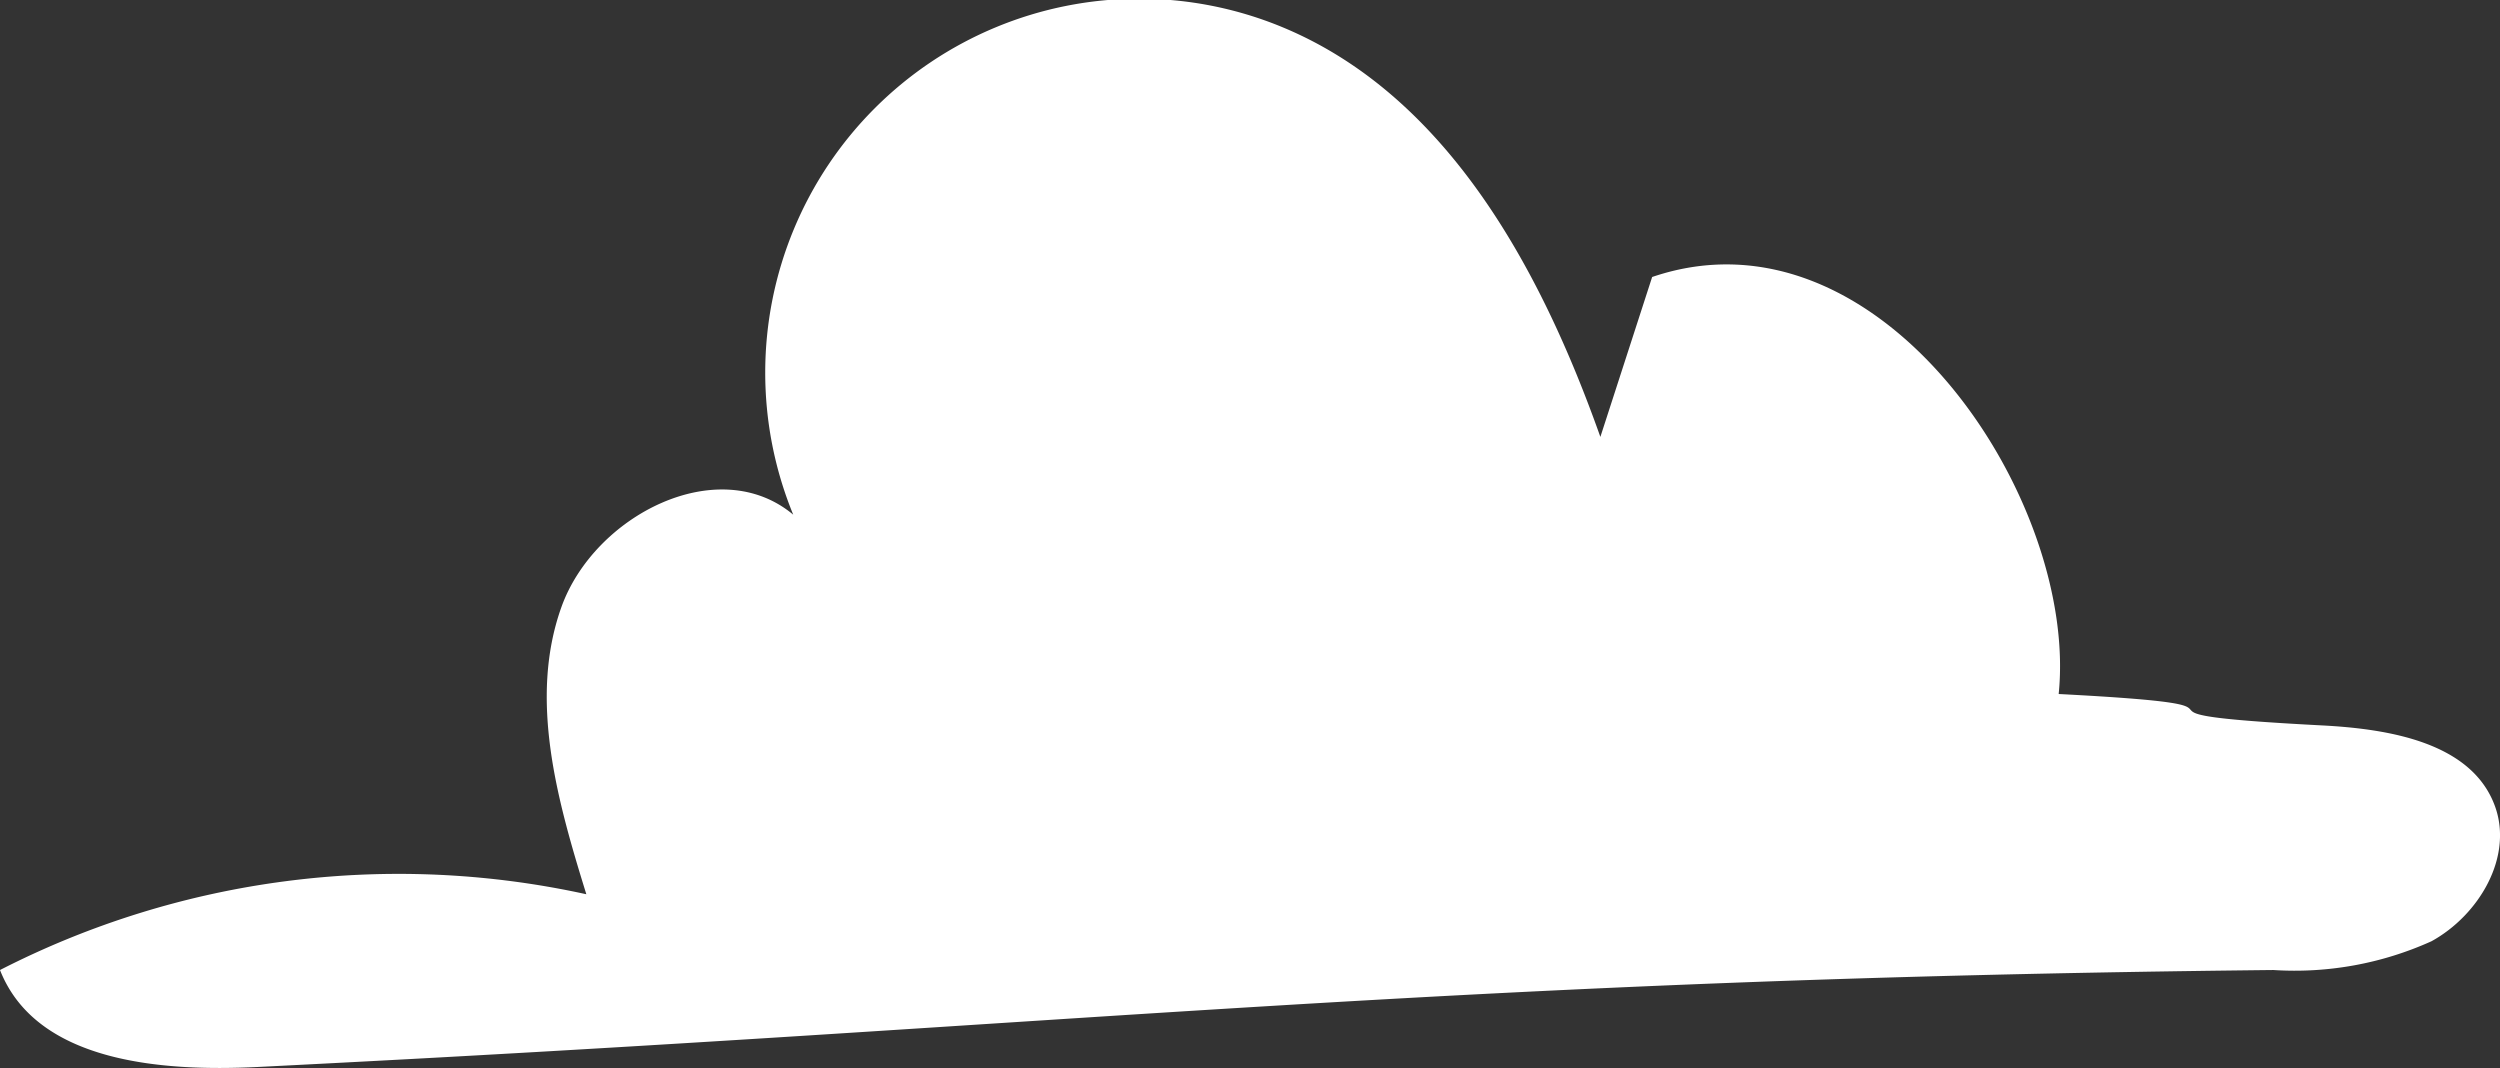
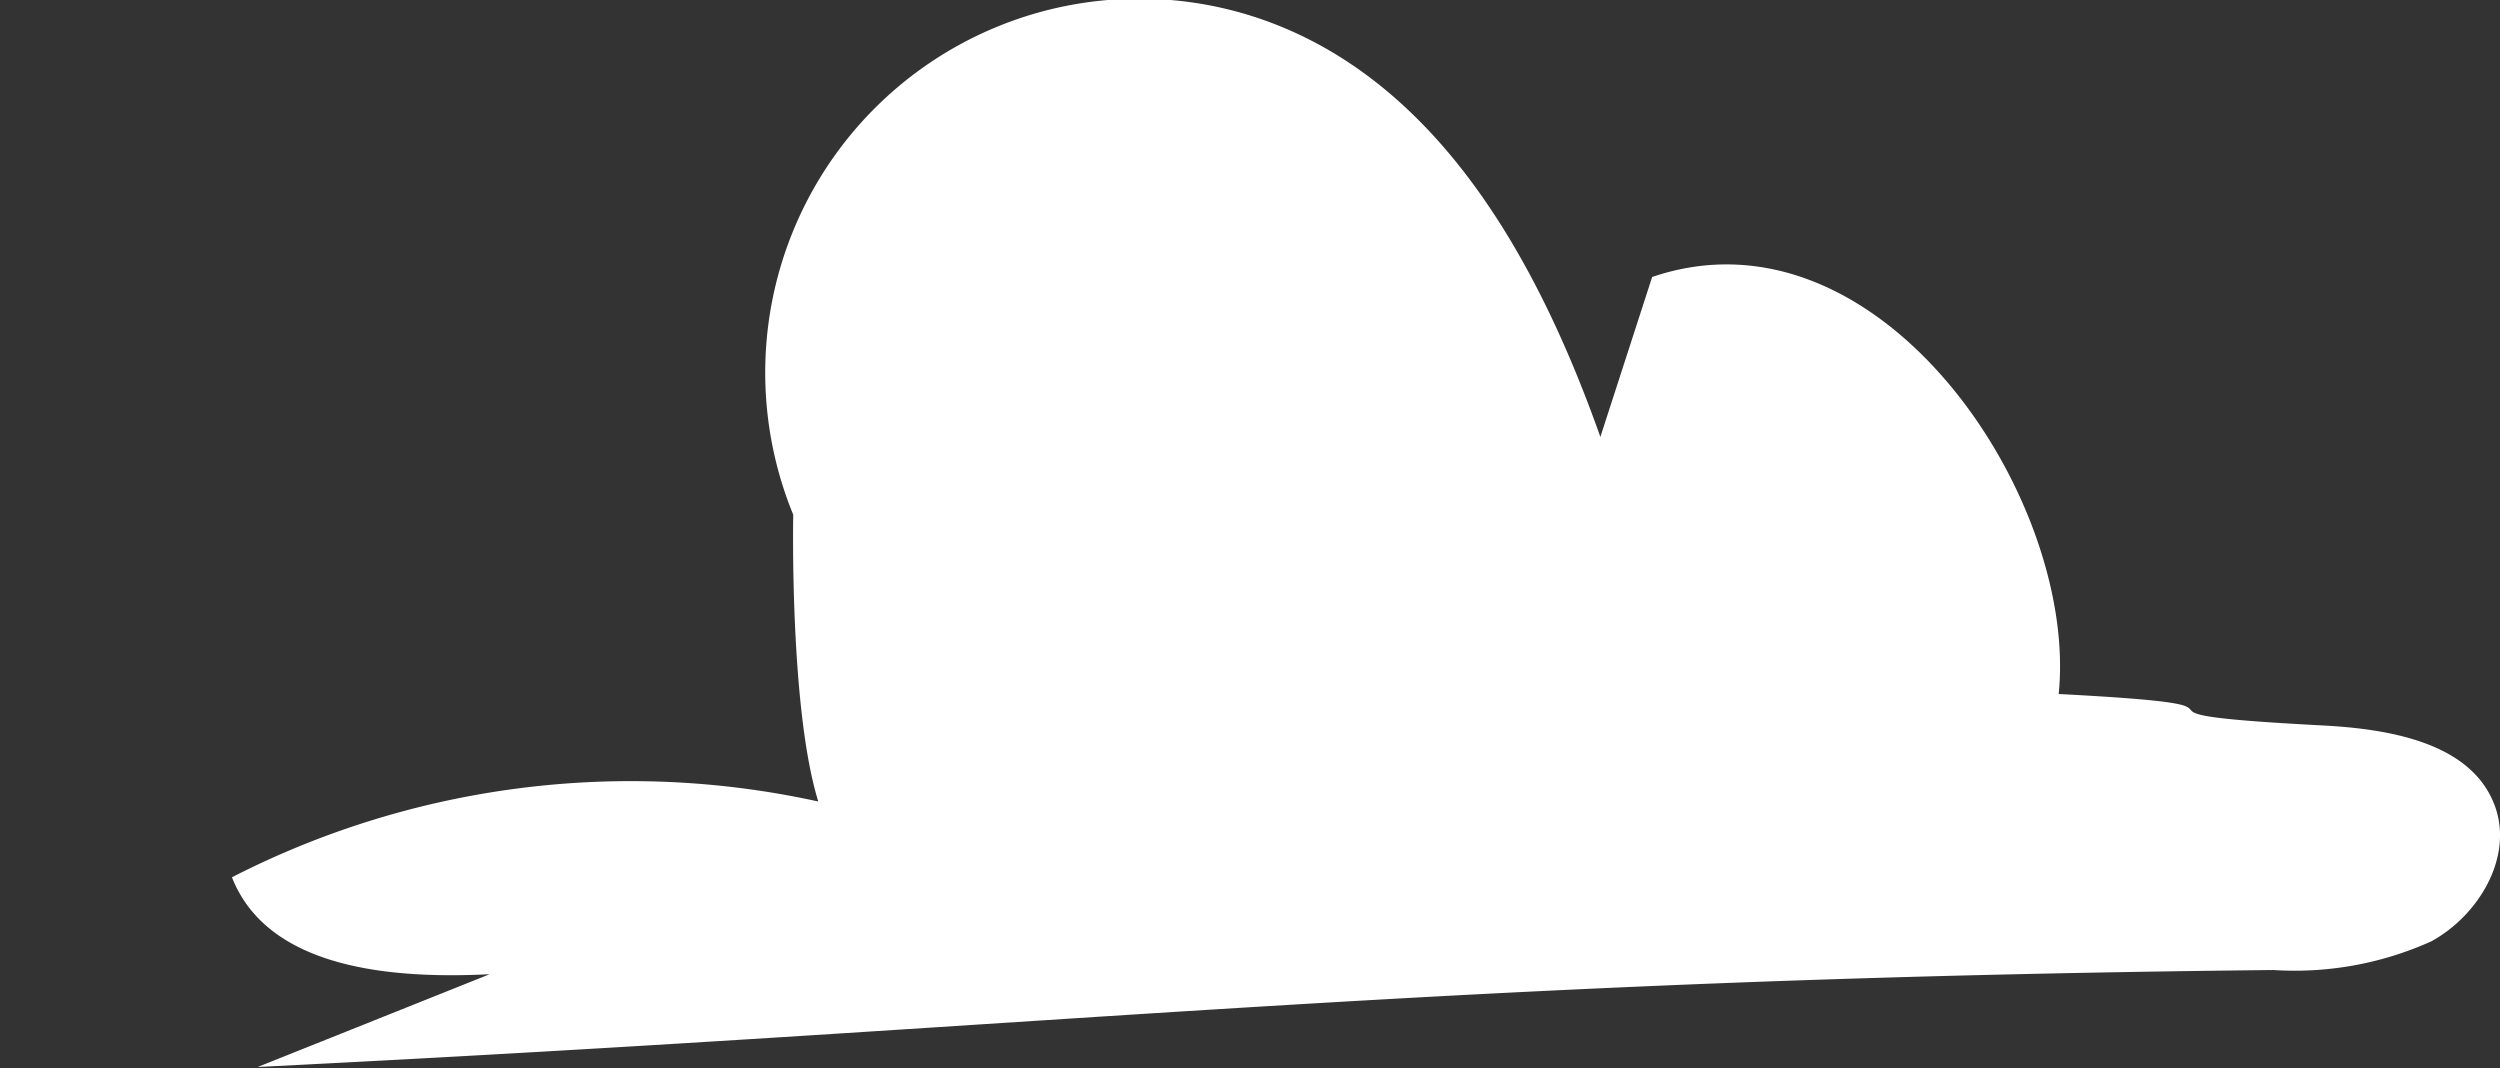
<svg xmlns="http://www.w3.org/2000/svg" width="98.493" height="42.076" viewBox="0 0 98.493 42.076">
  <rect x="0" y="0" width="98.493" height="42.076" fill="#333333" stroke="none" />
-   <path id="Path_4552" data-name="Path 4552" d="M320.657,177.03c32.789-1.635,46.638-3.47,79.412-3.82a13.08,13.08,0,0,0,6.23-1.134c1.868-1.029,3.226-3.313,2.5-5.319-.908-2.5-4.144-3.044-6.8-3.183-9.741-.508-.649-.73-10.389-1.238.783-7.678-7.038-19.491-16.016-16.429q-1.019,3.148-2.04,6.3c-2.351-6.633-6.063-13.49-12.574-16.162a14.735,14.735,0,0,0-19.225,19.226c-2.954-2.473-7.847.025-9.138,3.654s-.152,7.623.987,11.3a34.462,34.462,0,0,0-23.1,2.985c1.418,3.608,6.282,4.013,10.153,3.82" transform="translate(-310.504 -134.994)" fill="#fff" />
+   <path id="Path_4552" data-name="Path 4552" d="M320.657,177.03c32.789-1.635,46.638-3.47,79.412-3.82a13.08,13.08,0,0,0,6.23-1.134c1.868-1.029,3.226-3.313,2.5-5.319-.908-2.5-4.144-3.044-6.8-3.183-9.741-.508-.649-.73-10.389-1.238.783-7.678-7.038-19.491-16.016-16.429q-1.019,3.148-2.04,6.3c-2.351-6.633-6.063-13.49-12.574-16.162a14.735,14.735,0,0,0-19.225,19.226s-.152,7.623.987,11.3a34.462,34.462,0,0,0-23.1,2.985c1.418,3.608,6.282,4.013,10.153,3.82" transform="translate(-310.504 -134.994)" fill="#fff" />
</svg>